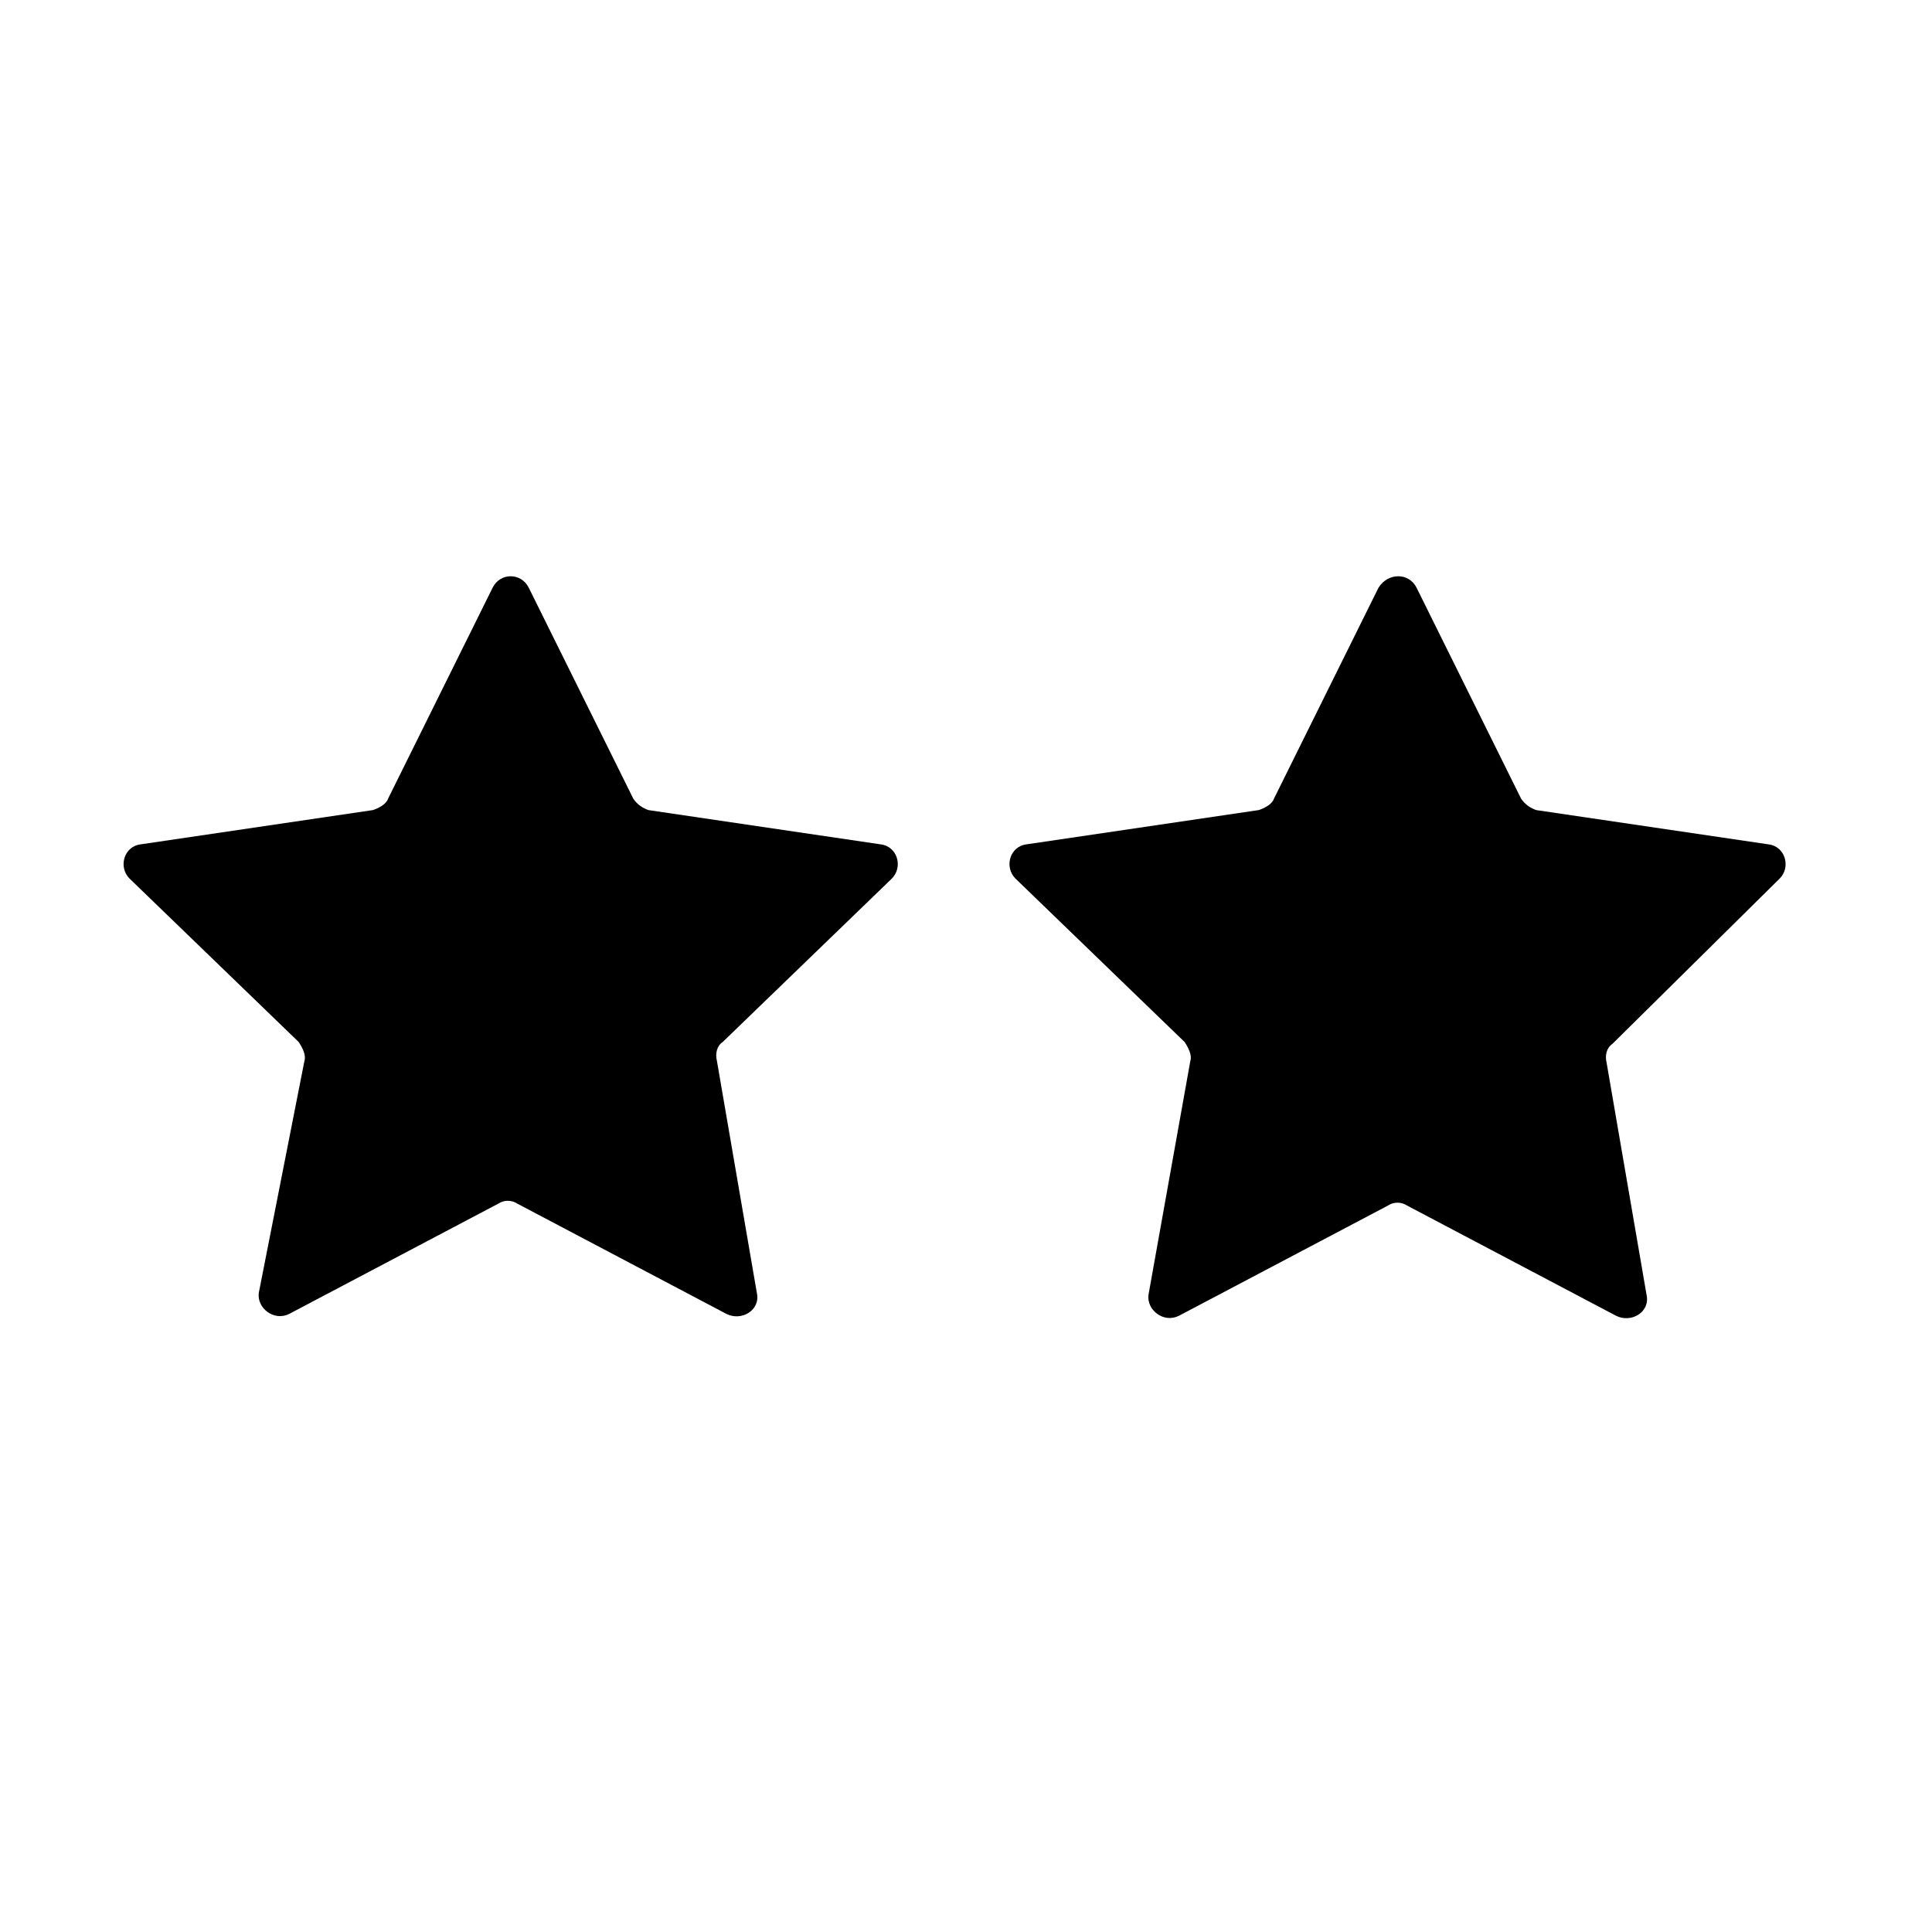
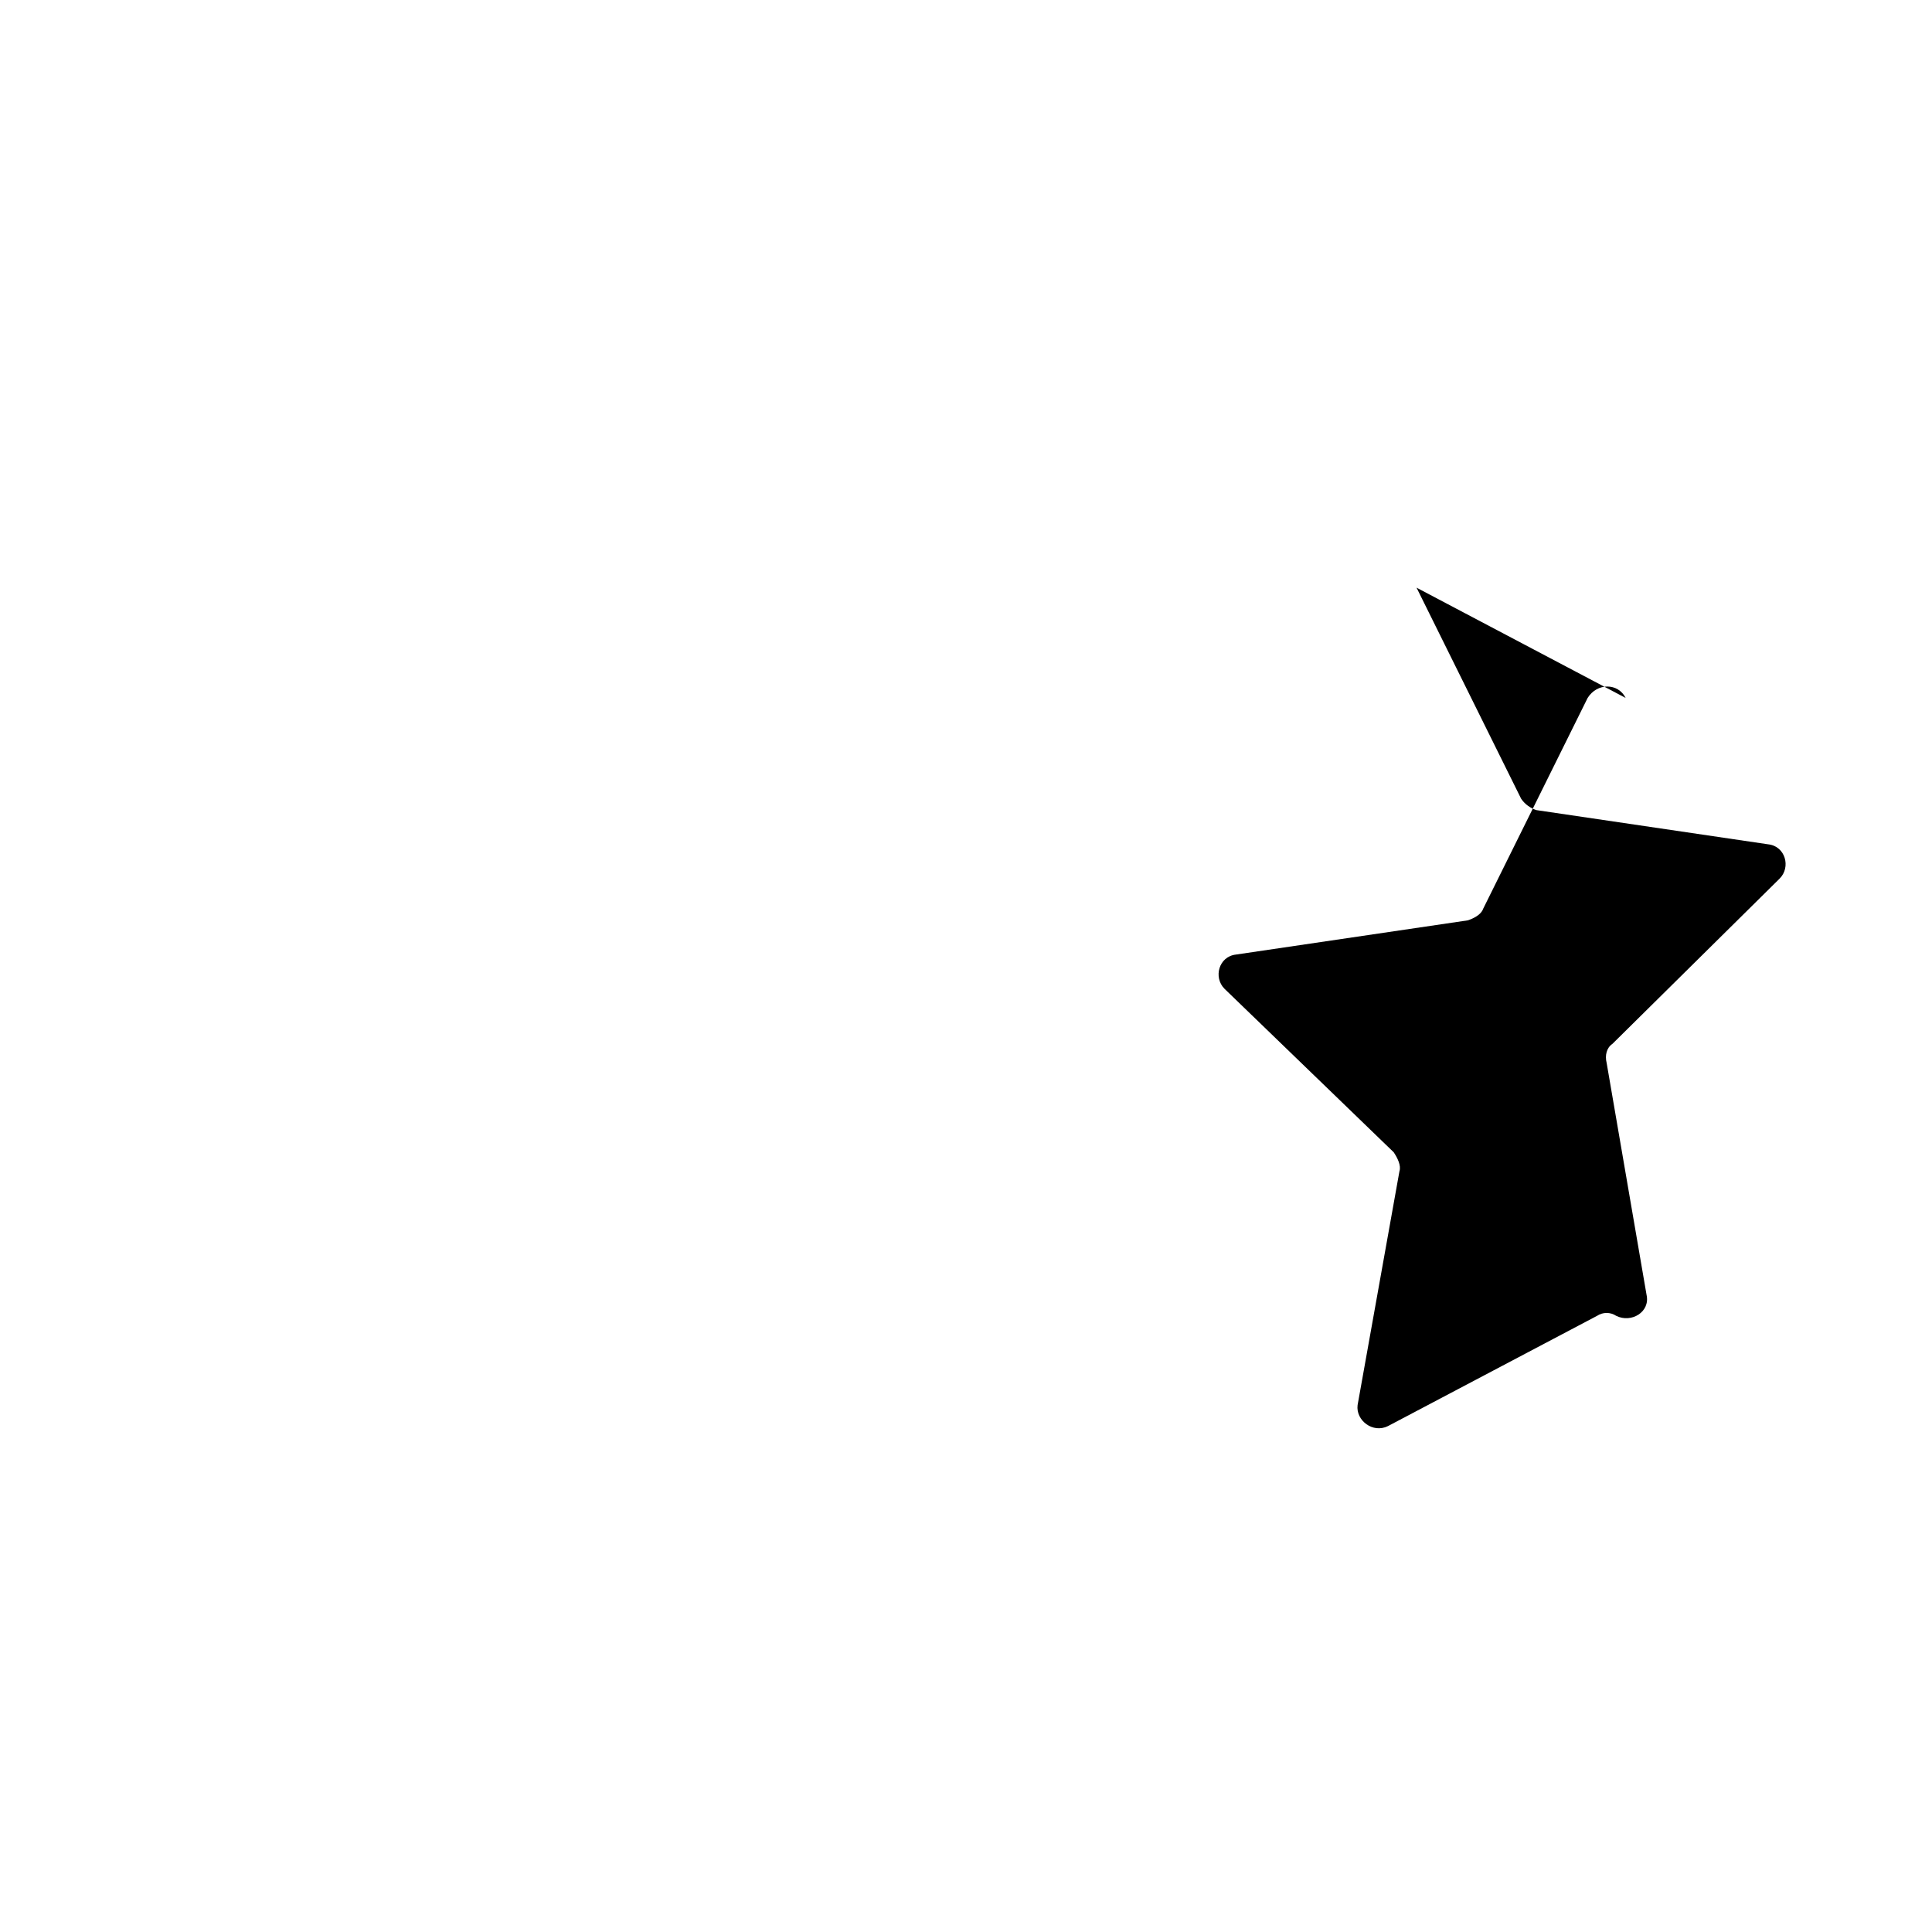
<svg xmlns="http://www.w3.org/2000/svg" fill="#000000" width="800px" height="800px" version="1.1" viewBox="144 144 512 512">
  <g>
-     <path d="m284.12 299.74 27.711 55.922c1.008 1.512 2.519 2.519 4.031 3.023l61.465 9.07c4.535 0.504 6.047 6.047 3.023 9.07l-44.84 43.328c-1.512 1.008-2.016 3.023-1.512 5.039l10.578 61.465c1.008 4.535-4.031 7.559-8.062 5.543l-55.418-29.223c-1.512-1.008-3.527-1.008-5.039 0l-55.418 29.223c-4.031 2.016-8.566-1.512-8.062-5.543l12.094-61.473c0.504-1.512-0.504-3.527-1.512-5.039l-44.836-43.324c-3.023-3.023-1.512-8.566 3.023-9.07l61.465-9.07c1.512-0.504 3.527-1.512 4.031-3.023l27.711-55.922c2.012-4.027 7.551-4.027 9.566 0.004z" />
-     <path d="m519.4 299.74 27.711 55.922c1.008 1.512 2.519 2.519 4.031 3.023l61.465 9.07c4.535 0.504 6.047 6.047 3.023 9.07l-44.34 43.828c-1.512 1.008-2.016 3.023-1.512 5.039l10.578 61.465c1.008 4.535-4.031 7.559-8.062 5.543l-55.418-29.223c-1.512-1.008-3.527-1.008-5.039 0l-55.418 29.223c-4.031 2.016-8.566-1.512-8.062-5.543l11.09-61.973c0.504-1.512-0.504-3.527-1.512-5.039l-44.84-43.328c-3.023-3.023-1.512-8.566 3.023-9.07l61.465-9.07c1.512-0.504 3.527-1.512 4.031-3.023l27.711-55.922c2.516-4.023 8.059-4.023 10.074 0.008z" />
+     <path d="m519.4 299.74 27.711 55.922c1.008 1.512 2.519 2.519 4.031 3.023l61.465 9.07c4.535 0.504 6.047 6.047 3.023 9.07l-44.34 43.828c-1.512 1.008-2.016 3.023-1.512 5.039l10.578 61.465c1.008 4.535-4.031 7.559-8.062 5.543c-1.512-1.008-3.527-1.008-5.039 0l-55.418 29.223c-4.031 2.016-8.566-1.512-8.062-5.543l11.09-61.973c0.504-1.512-0.504-3.527-1.512-5.039l-44.84-43.328c-3.023-3.023-1.512-8.566 3.023-9.07l61.465-9.07c1.512-0.504 3.527-1.512 4.031-3.023l27.711-55.922c2.516-4.023 8.059-4.023 10.074 0.008z" />
  </g>
</svg>